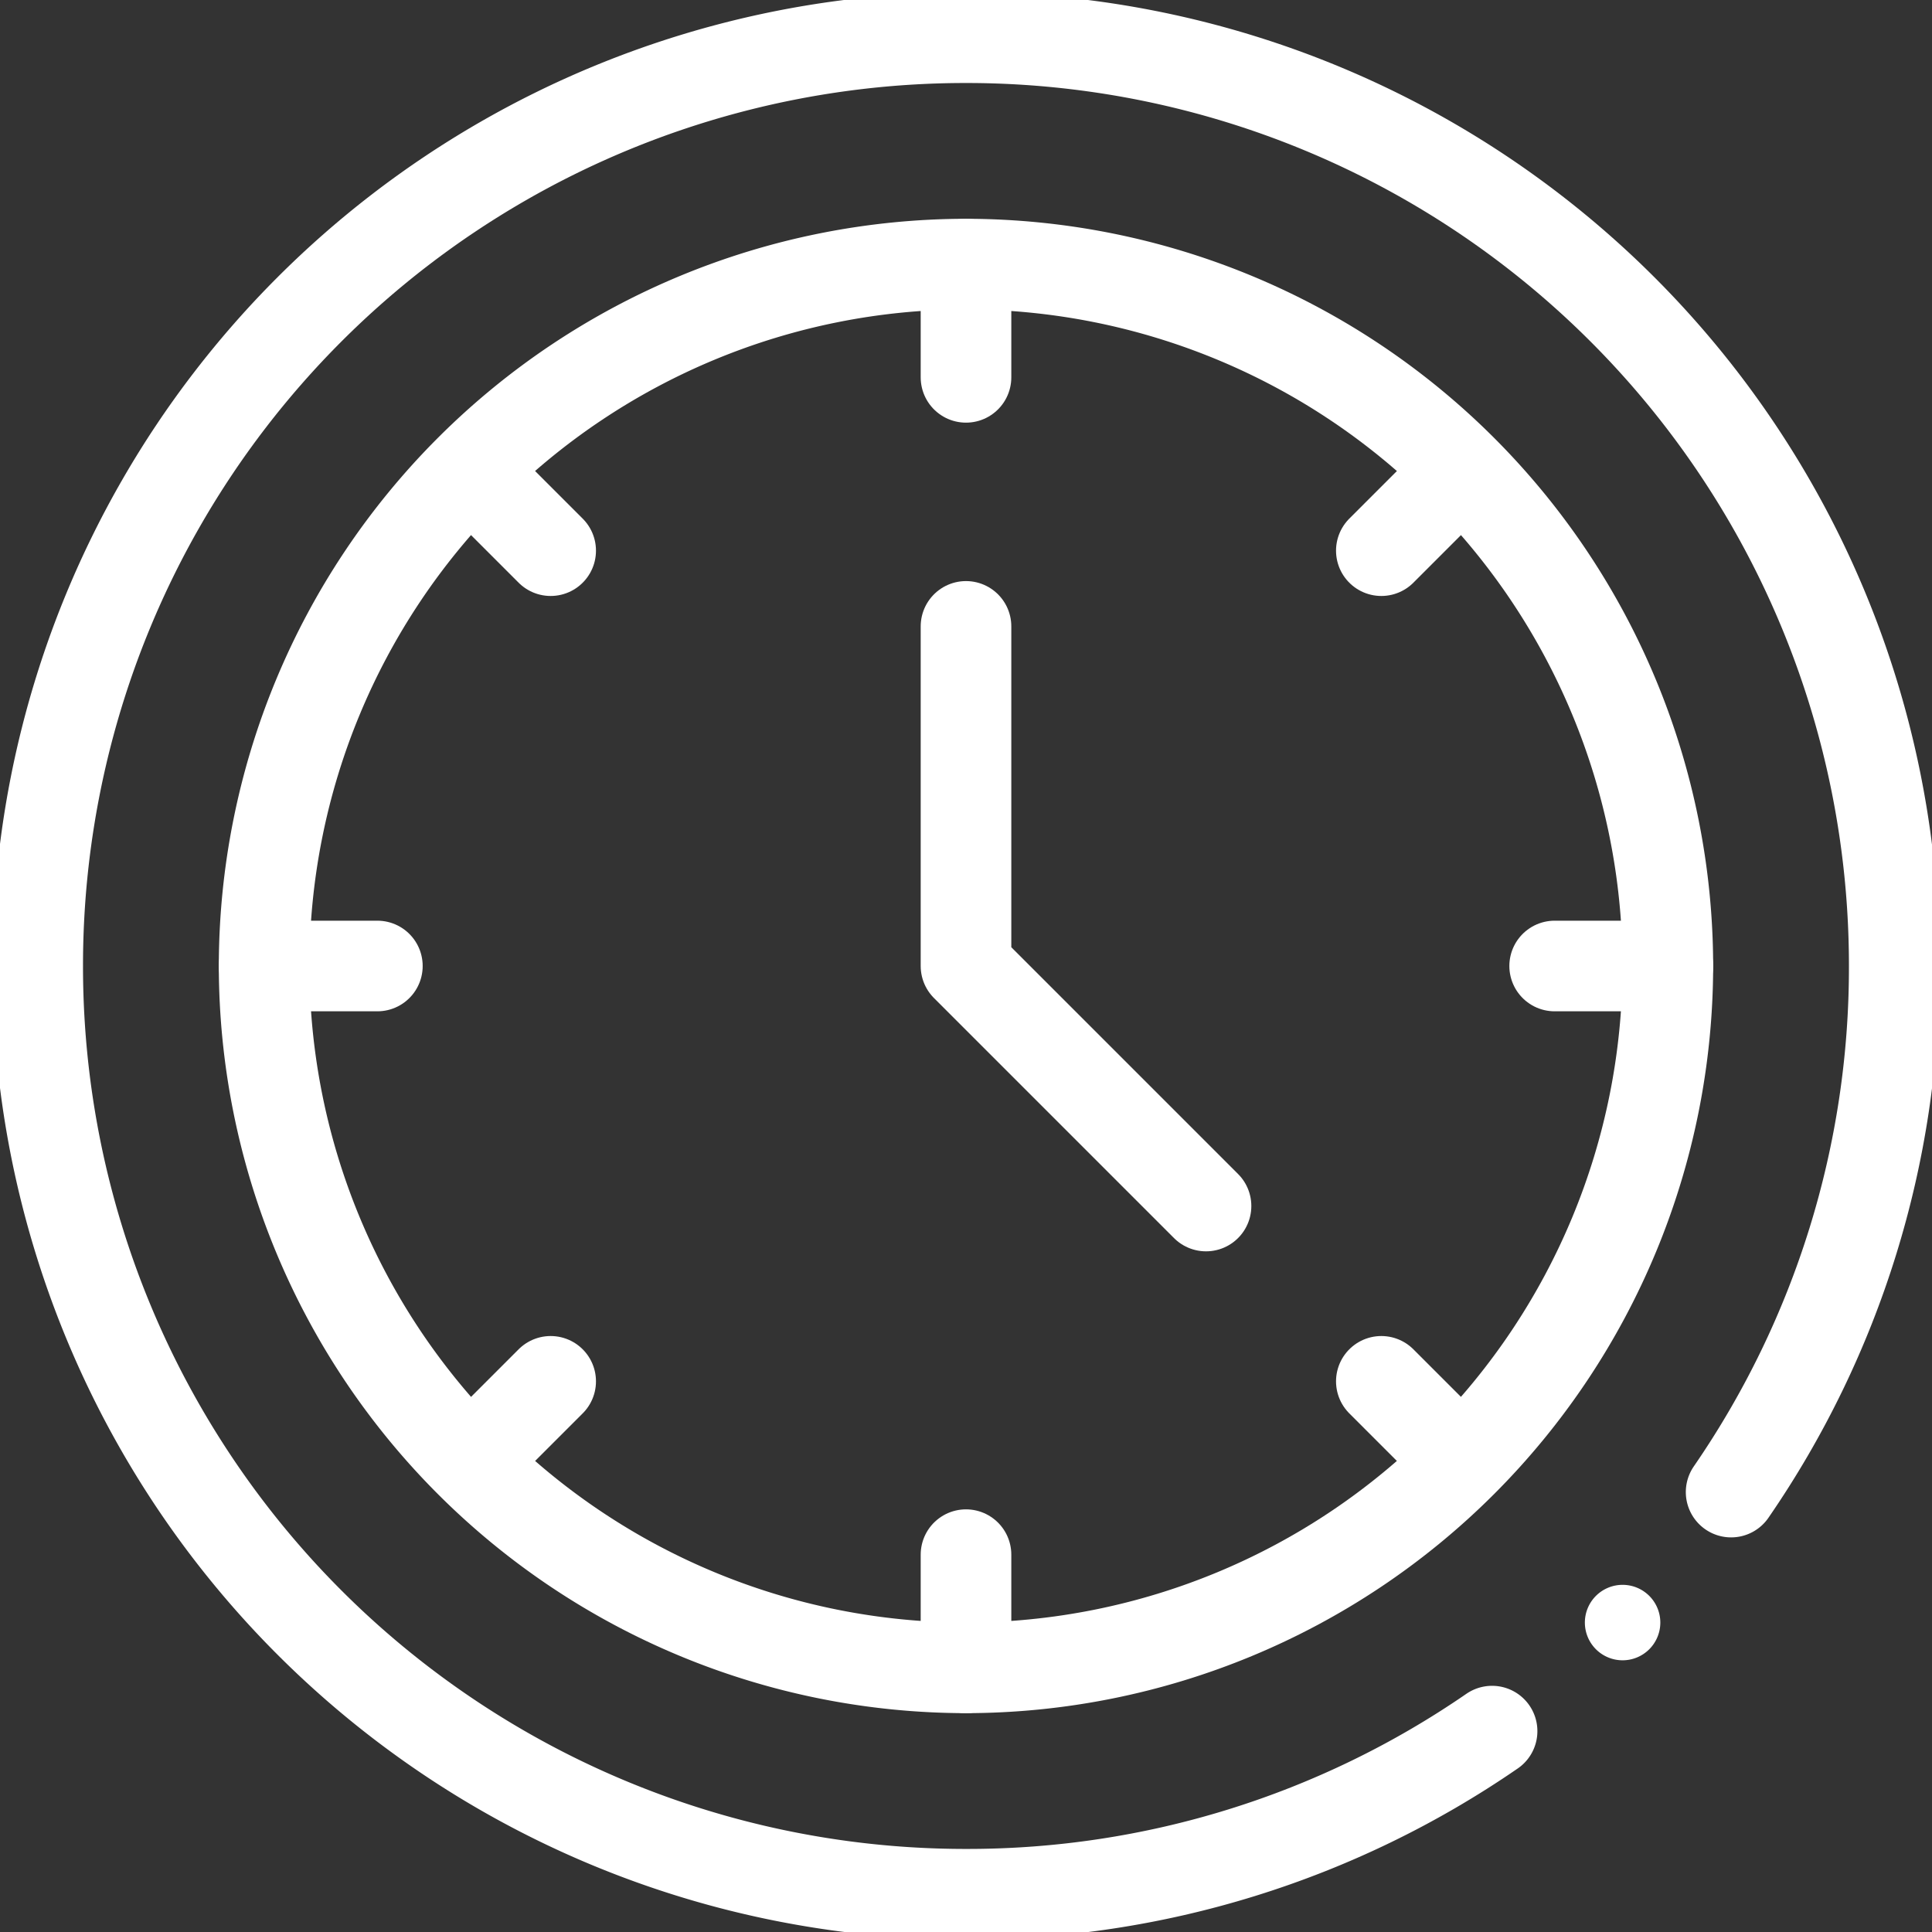
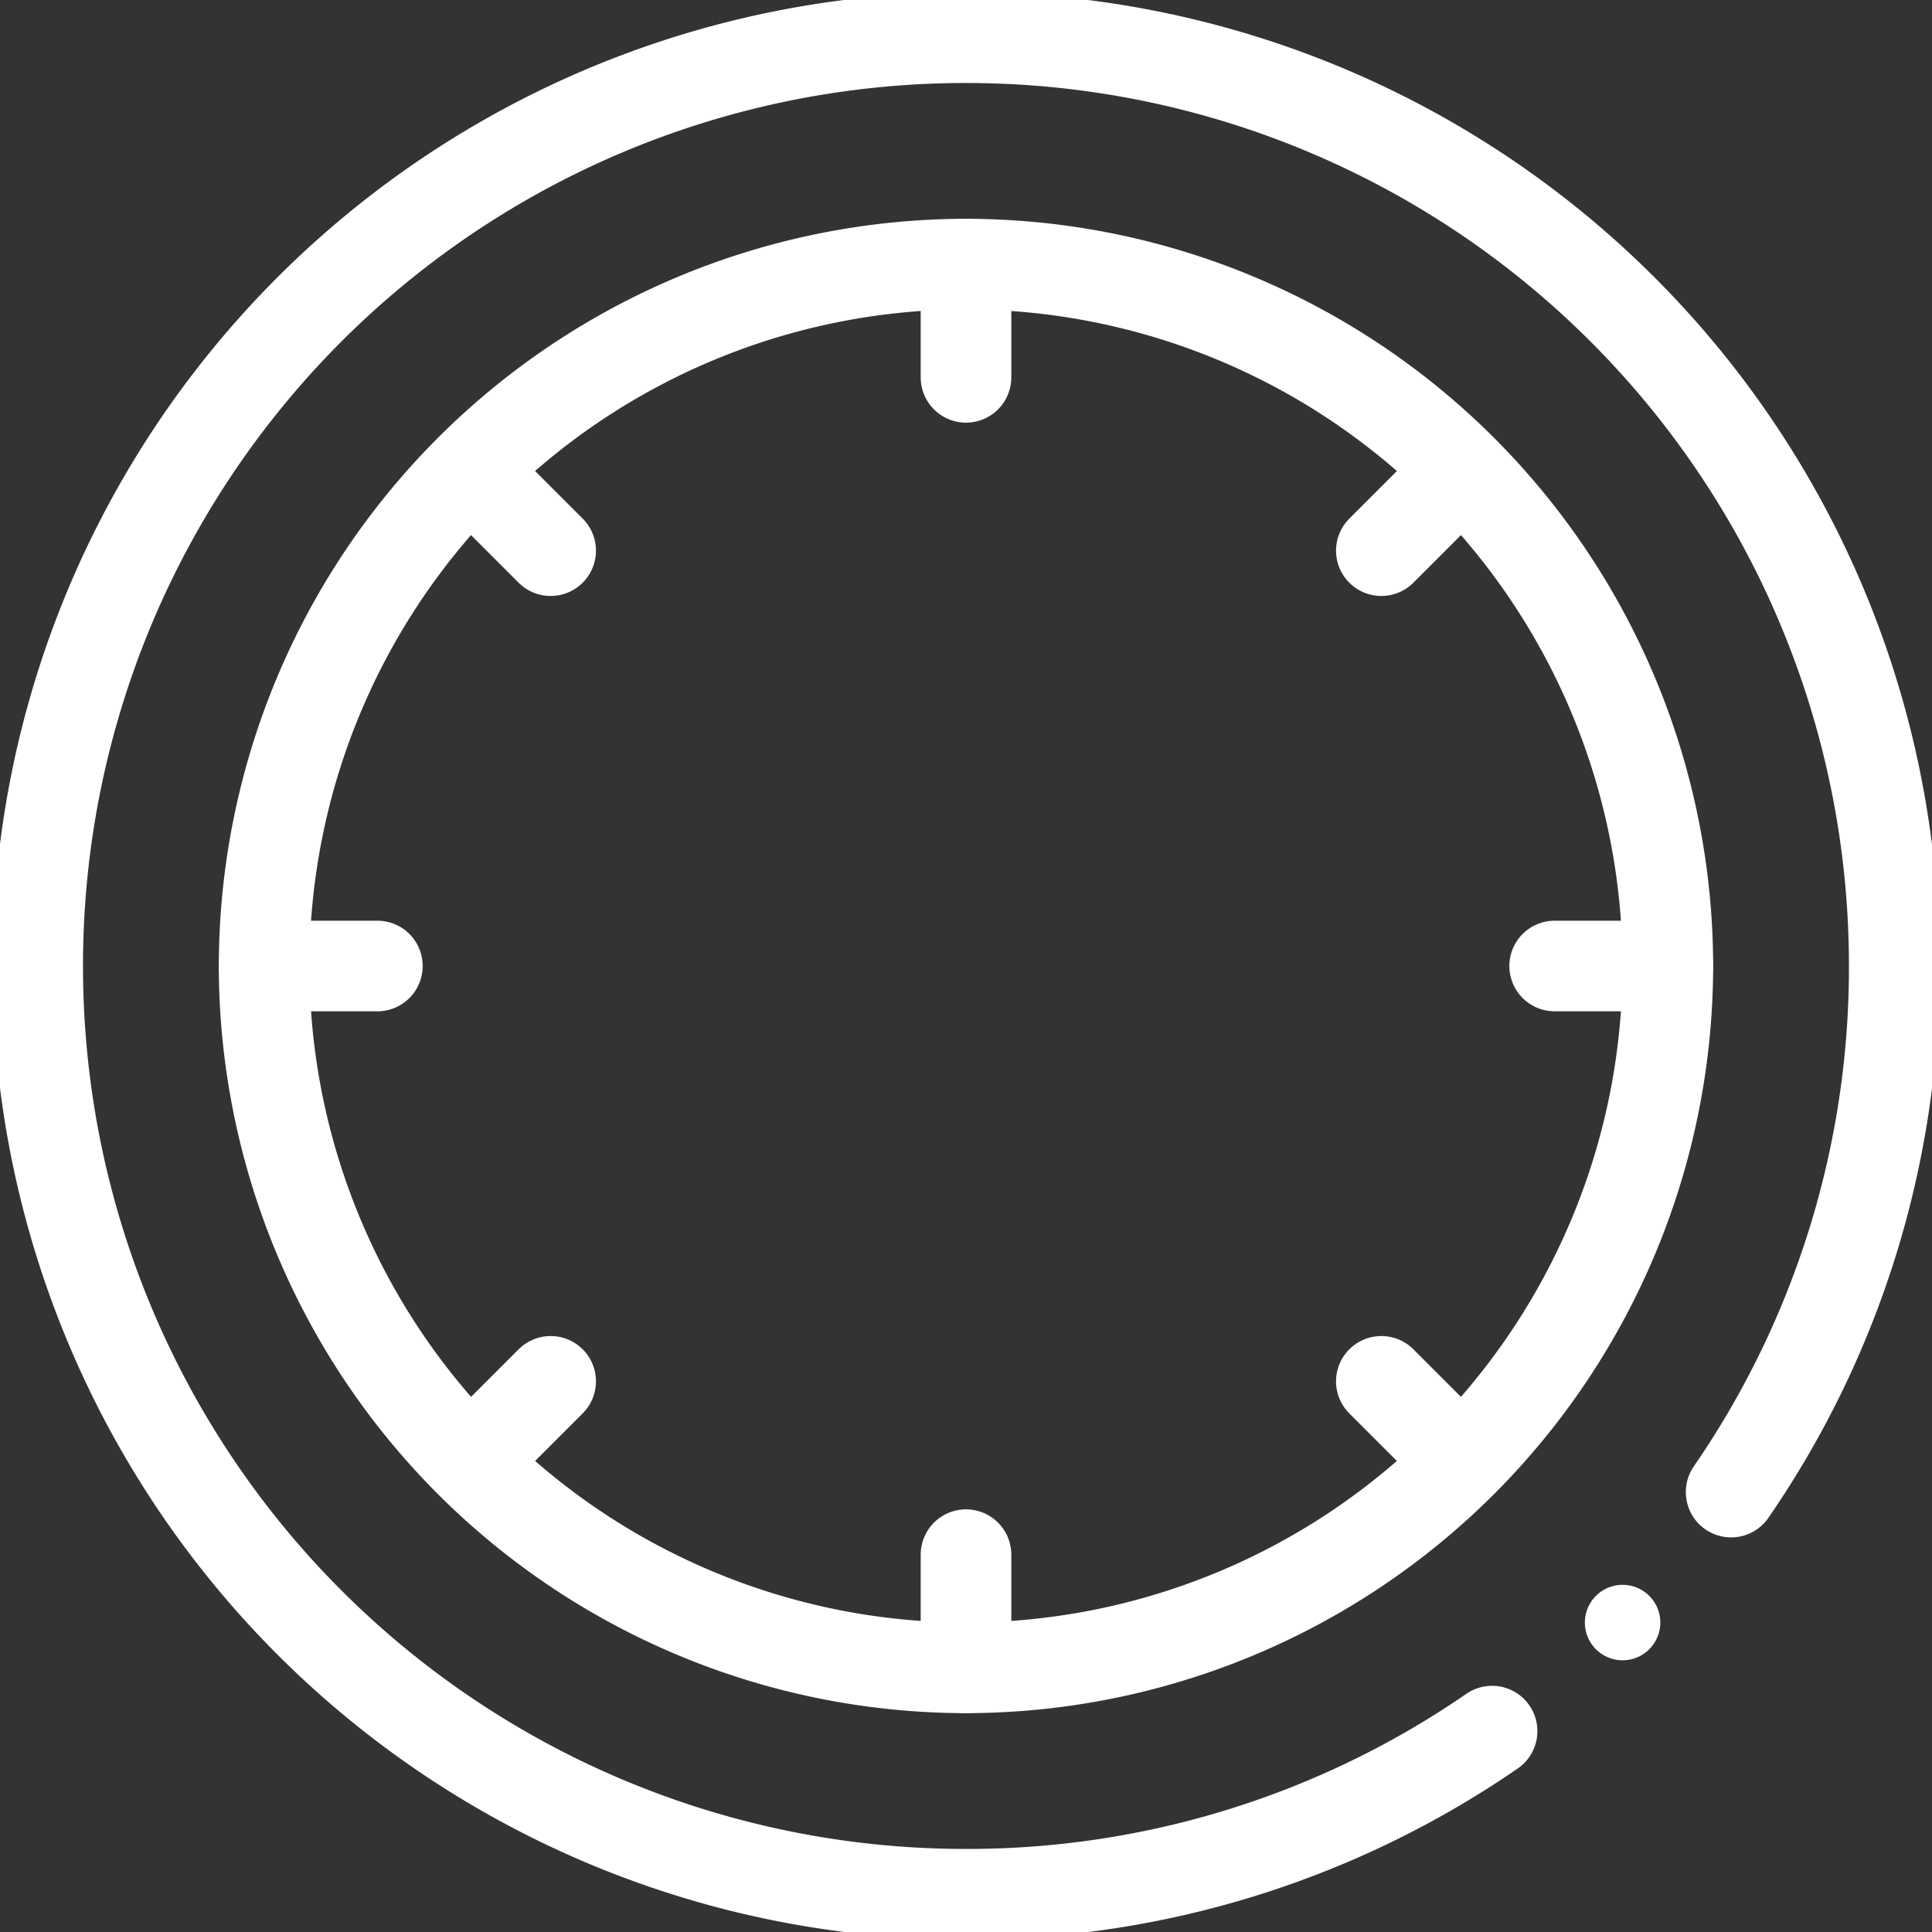
<svg xmlns="http://www.w3.org/2000/svg" width="63.96" height="63.96" viewBox="0 0 63.96 63.96">
  <rect x="0" y="0" width="63.96" height="63.96" fill="#333333" stroke="none" />
  <defs>
    <clipPath id="clip-path">
      <path id="Path_1629" data-name="Path 1629" d="M0-682.665H63.96v63.96H0Z" transform="translate(0 682.665)" fill="#fff" />
    </clipPath>
  </defs>
  <g id="time" transform="translate(0 -0.002)">
    <path id="Path_1617" data-name="Path 1617" d="M0,0,2.65,2.65" transform="translate(15.58 15.582)" fill="none" stroke="#fff" stroke-linecap="round" stroke-linejoin="round" stroke-width="3" />
    <path id="Path_1618" data-name="Path 1618" d="M0,0H3.748" transform="translate(8.745 31.982)" fill="none" stroke="#fff" stroke-linecap="round" stroke-linejoin="round" stroke-width="3" />
    <path id="Path_1619" data-name="Path 1619" d="M0,0H3.748" transform="translate(51.468 31.982)" fill="none" stroke="#fff" stroke-linecap="round" stroke-linejoin="round" stroke-width="3" />
    <path id="Path_1620" data-name="Path 1620" d="M0-25.63l2.65-2.65" transform="translate(15.58 74.012)" fill="none" stroke="#fff" stroke-linecap="round" stroke-linejoin="round" stroke-width="3" />
    <path id="Path_1621" data-name="Path 1621" d="M0-25.63l2.65-2.65" transform="translate(45.73 43.862)" fill="none" stroke="#fff" stroke-linecap="round" stroke-linejoin="round" stroke-width="3" />
-     <path id="Path_1622" data-name="Path 1622" d="M-76.867-185.624l-7.946-7.946v-11.243" transform="translate(116.793 225.552)" fill="none" stroke="#fff" stroke-linecap="round" stroke-linejoin="round" stroke-width="3" />
    <path id="Path_1623" data-name="Path 1623" d="M0,0V3.748" transform="translate(31.98 8.746)" fill="none" stroke="#fff" stroke-linecap="round" stroke-linejoin="round" stroke-width="3" />
    <path id="Path_1624" data-name="Path 1624" d="M0,0V3.748" transform="translate(31.98 51.47)" fill="none" stroke="#fff" stroke-linecap="round" stroke-linejoin="round" stroke-width="3" />
    <path id="Path_1625" data-name="Path 1625" d="M0,0,2.65,2.65" transform="translate(45.73 45.732)" fill="none" stroke="#fff" stroke-linecap="round" stroke-linejoin="round" stroke-width="3" />
    <g id="Group_417" data-name="Group 417" transform="translate(0 0.002)" clip-path="url(#clip-path)">
      <path id="Path_1626" data-name="Path 1626" d="M-224.764-449.528A23.262,23.262,0,0,1-248-472.763,23.262,23.262,0,0,1-224.764-496a23.262,23.262,0,0,1,23.235,23.235A23.262,23.262,0,0,1-224.764-449.528Z" transform="translate(256.744 504.743)" fill="none" stroke="#fff" stroke-linecap="round" stroke-linejoin="round" stroke-width="3" />
      <path id="Path_1627" data-name="Path 1627" d="M-24.168-12.084a1.249,1.249,0,0,1-1.249,1.249,1.249,1.249,0,0,1-1.249-1.249,1.249,1.249,0,0,1,1.249-1.249,1.249,1.249,0,0,1,1.249,1.249" transform="translate(79.134 65.8)" fill="#fff" />
      <path id="Path_1628" data-name="Path 1628" d="M-465.745-542.294a30.6,30.6,0,0,1-17.417,5.4,30.714,30.714,0,0,1-30.731-30.731,30.714,30.714,0,0,1,30.731-30.731,30.714,30.714,0,0,1,30.731,30.731,30.6,30.6,0,0,1-5.4,17.417" transform="translate(515.141 599.604)" fill="none" stroke="#fff" stroke-linecap="round" stroke-linejoin="round" stroke-width="3" />
    </g>
  </g>
</svg>